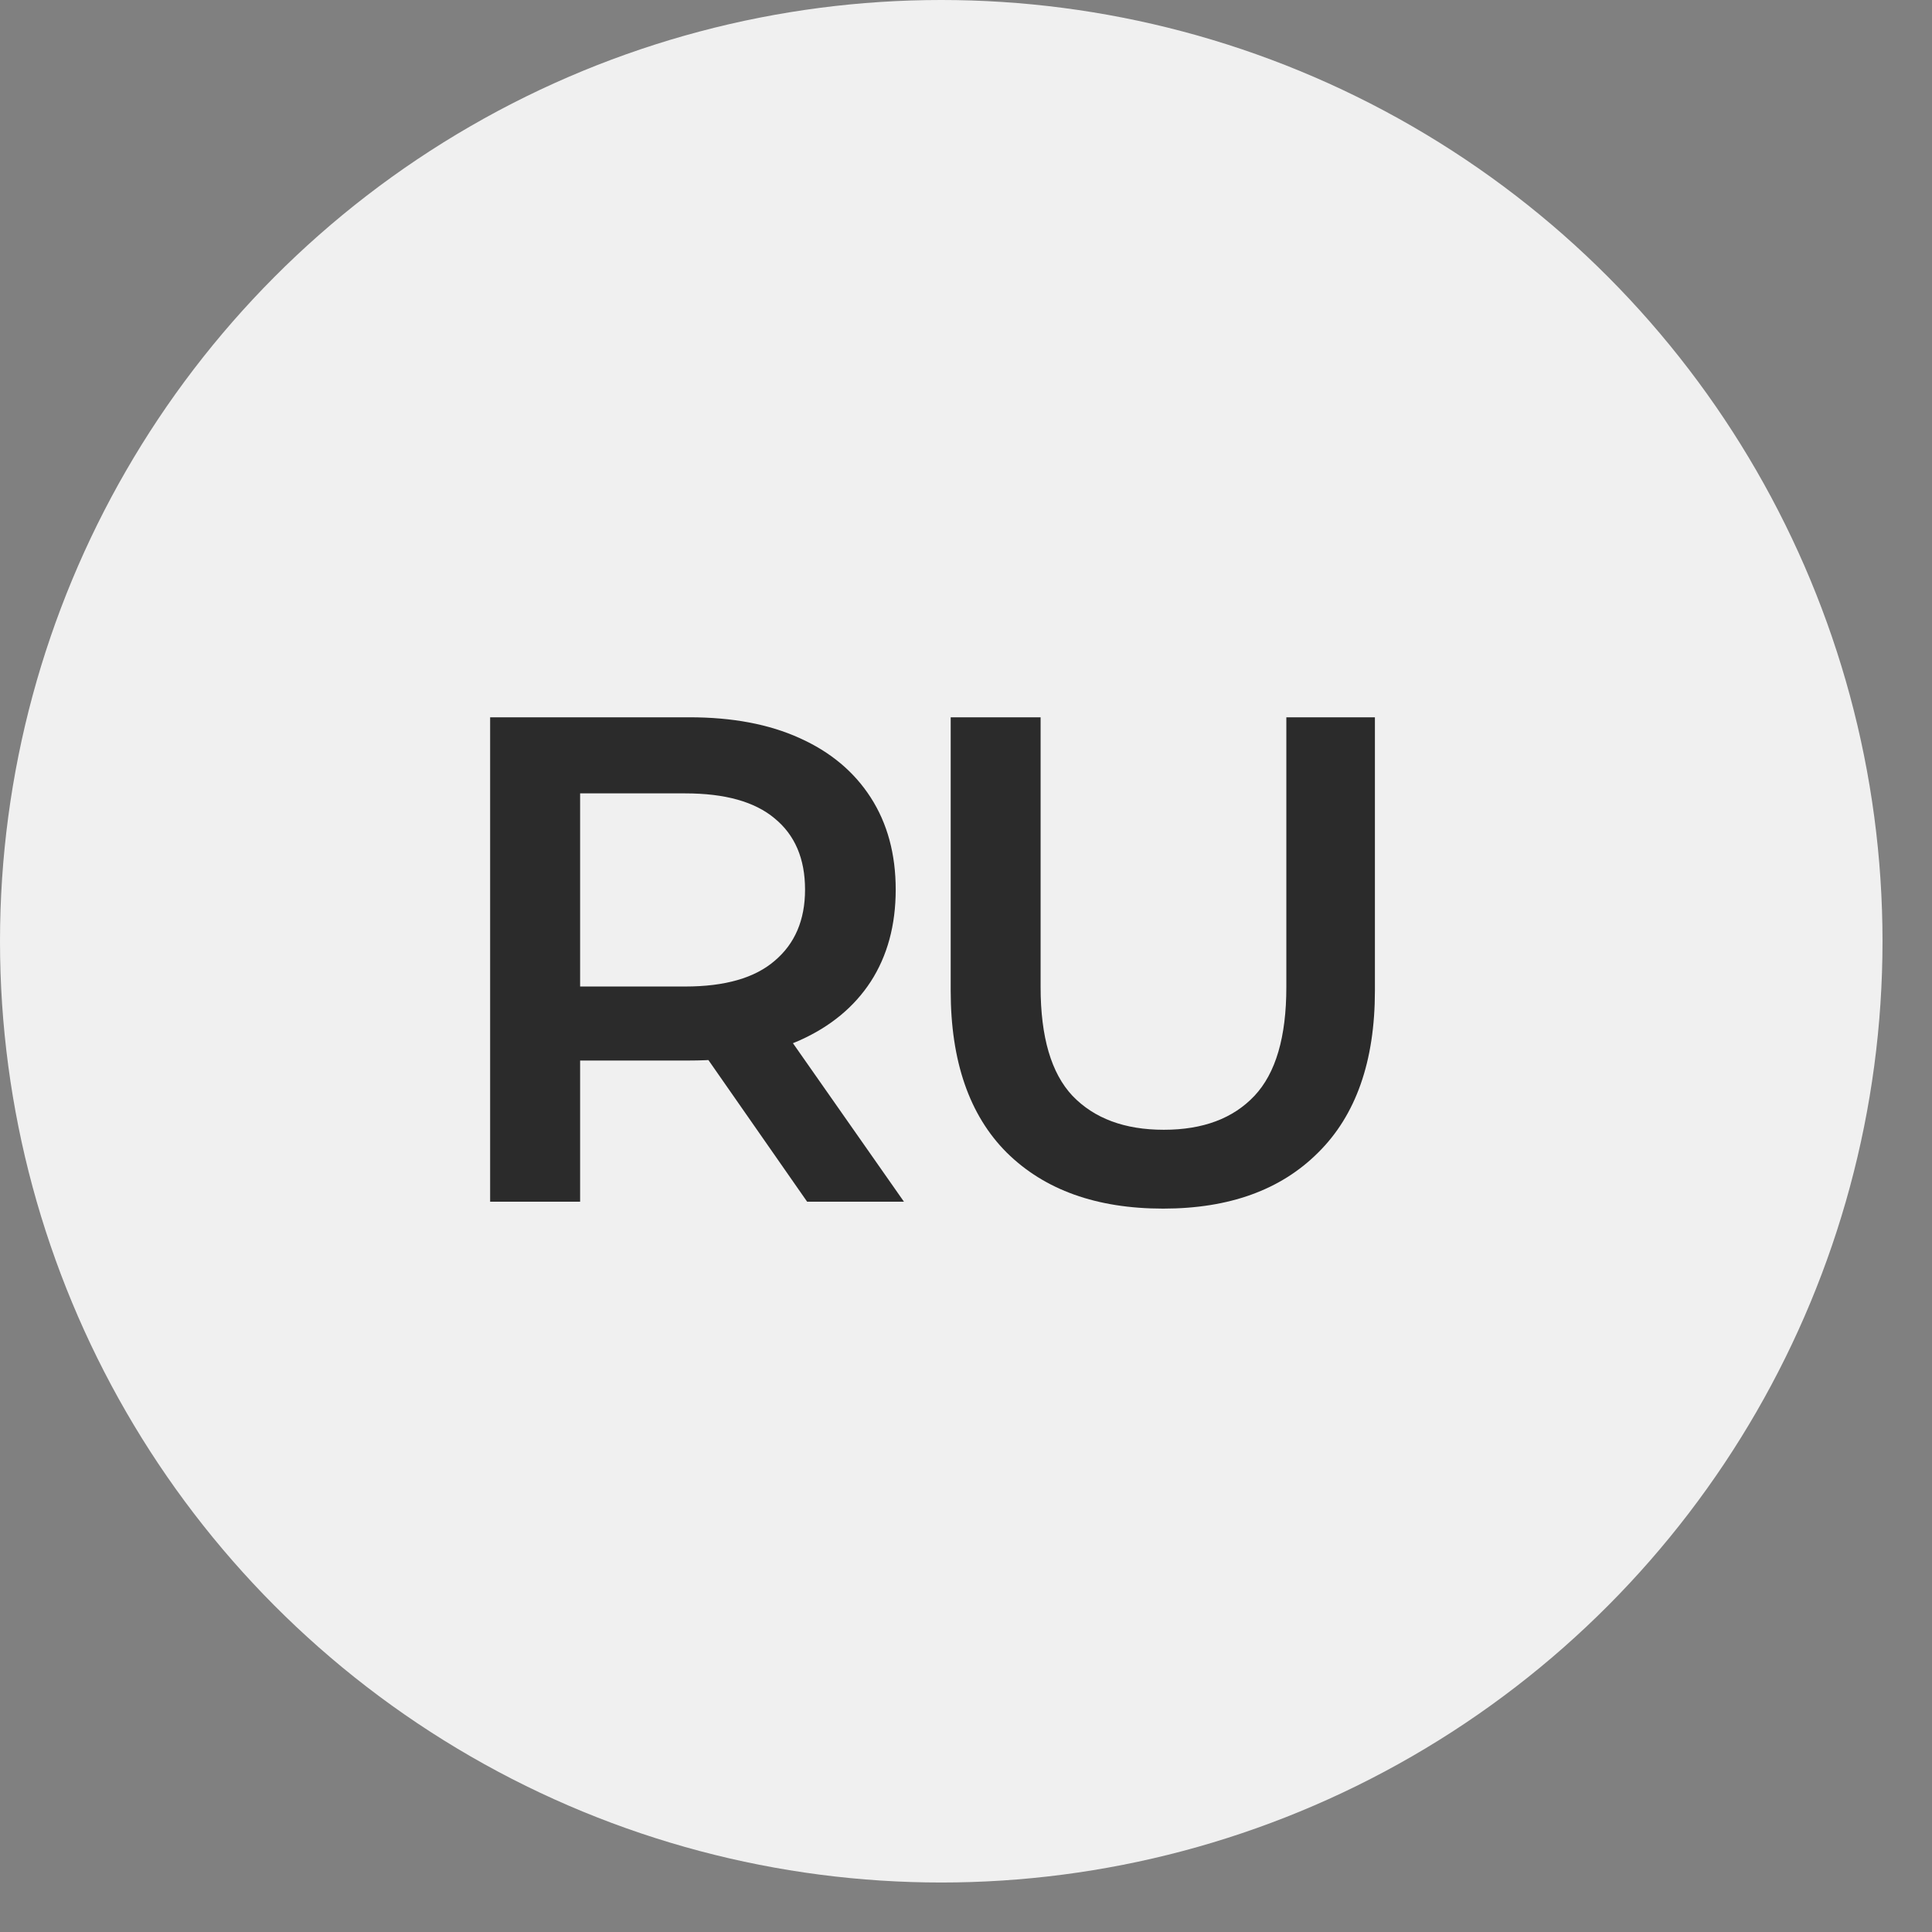
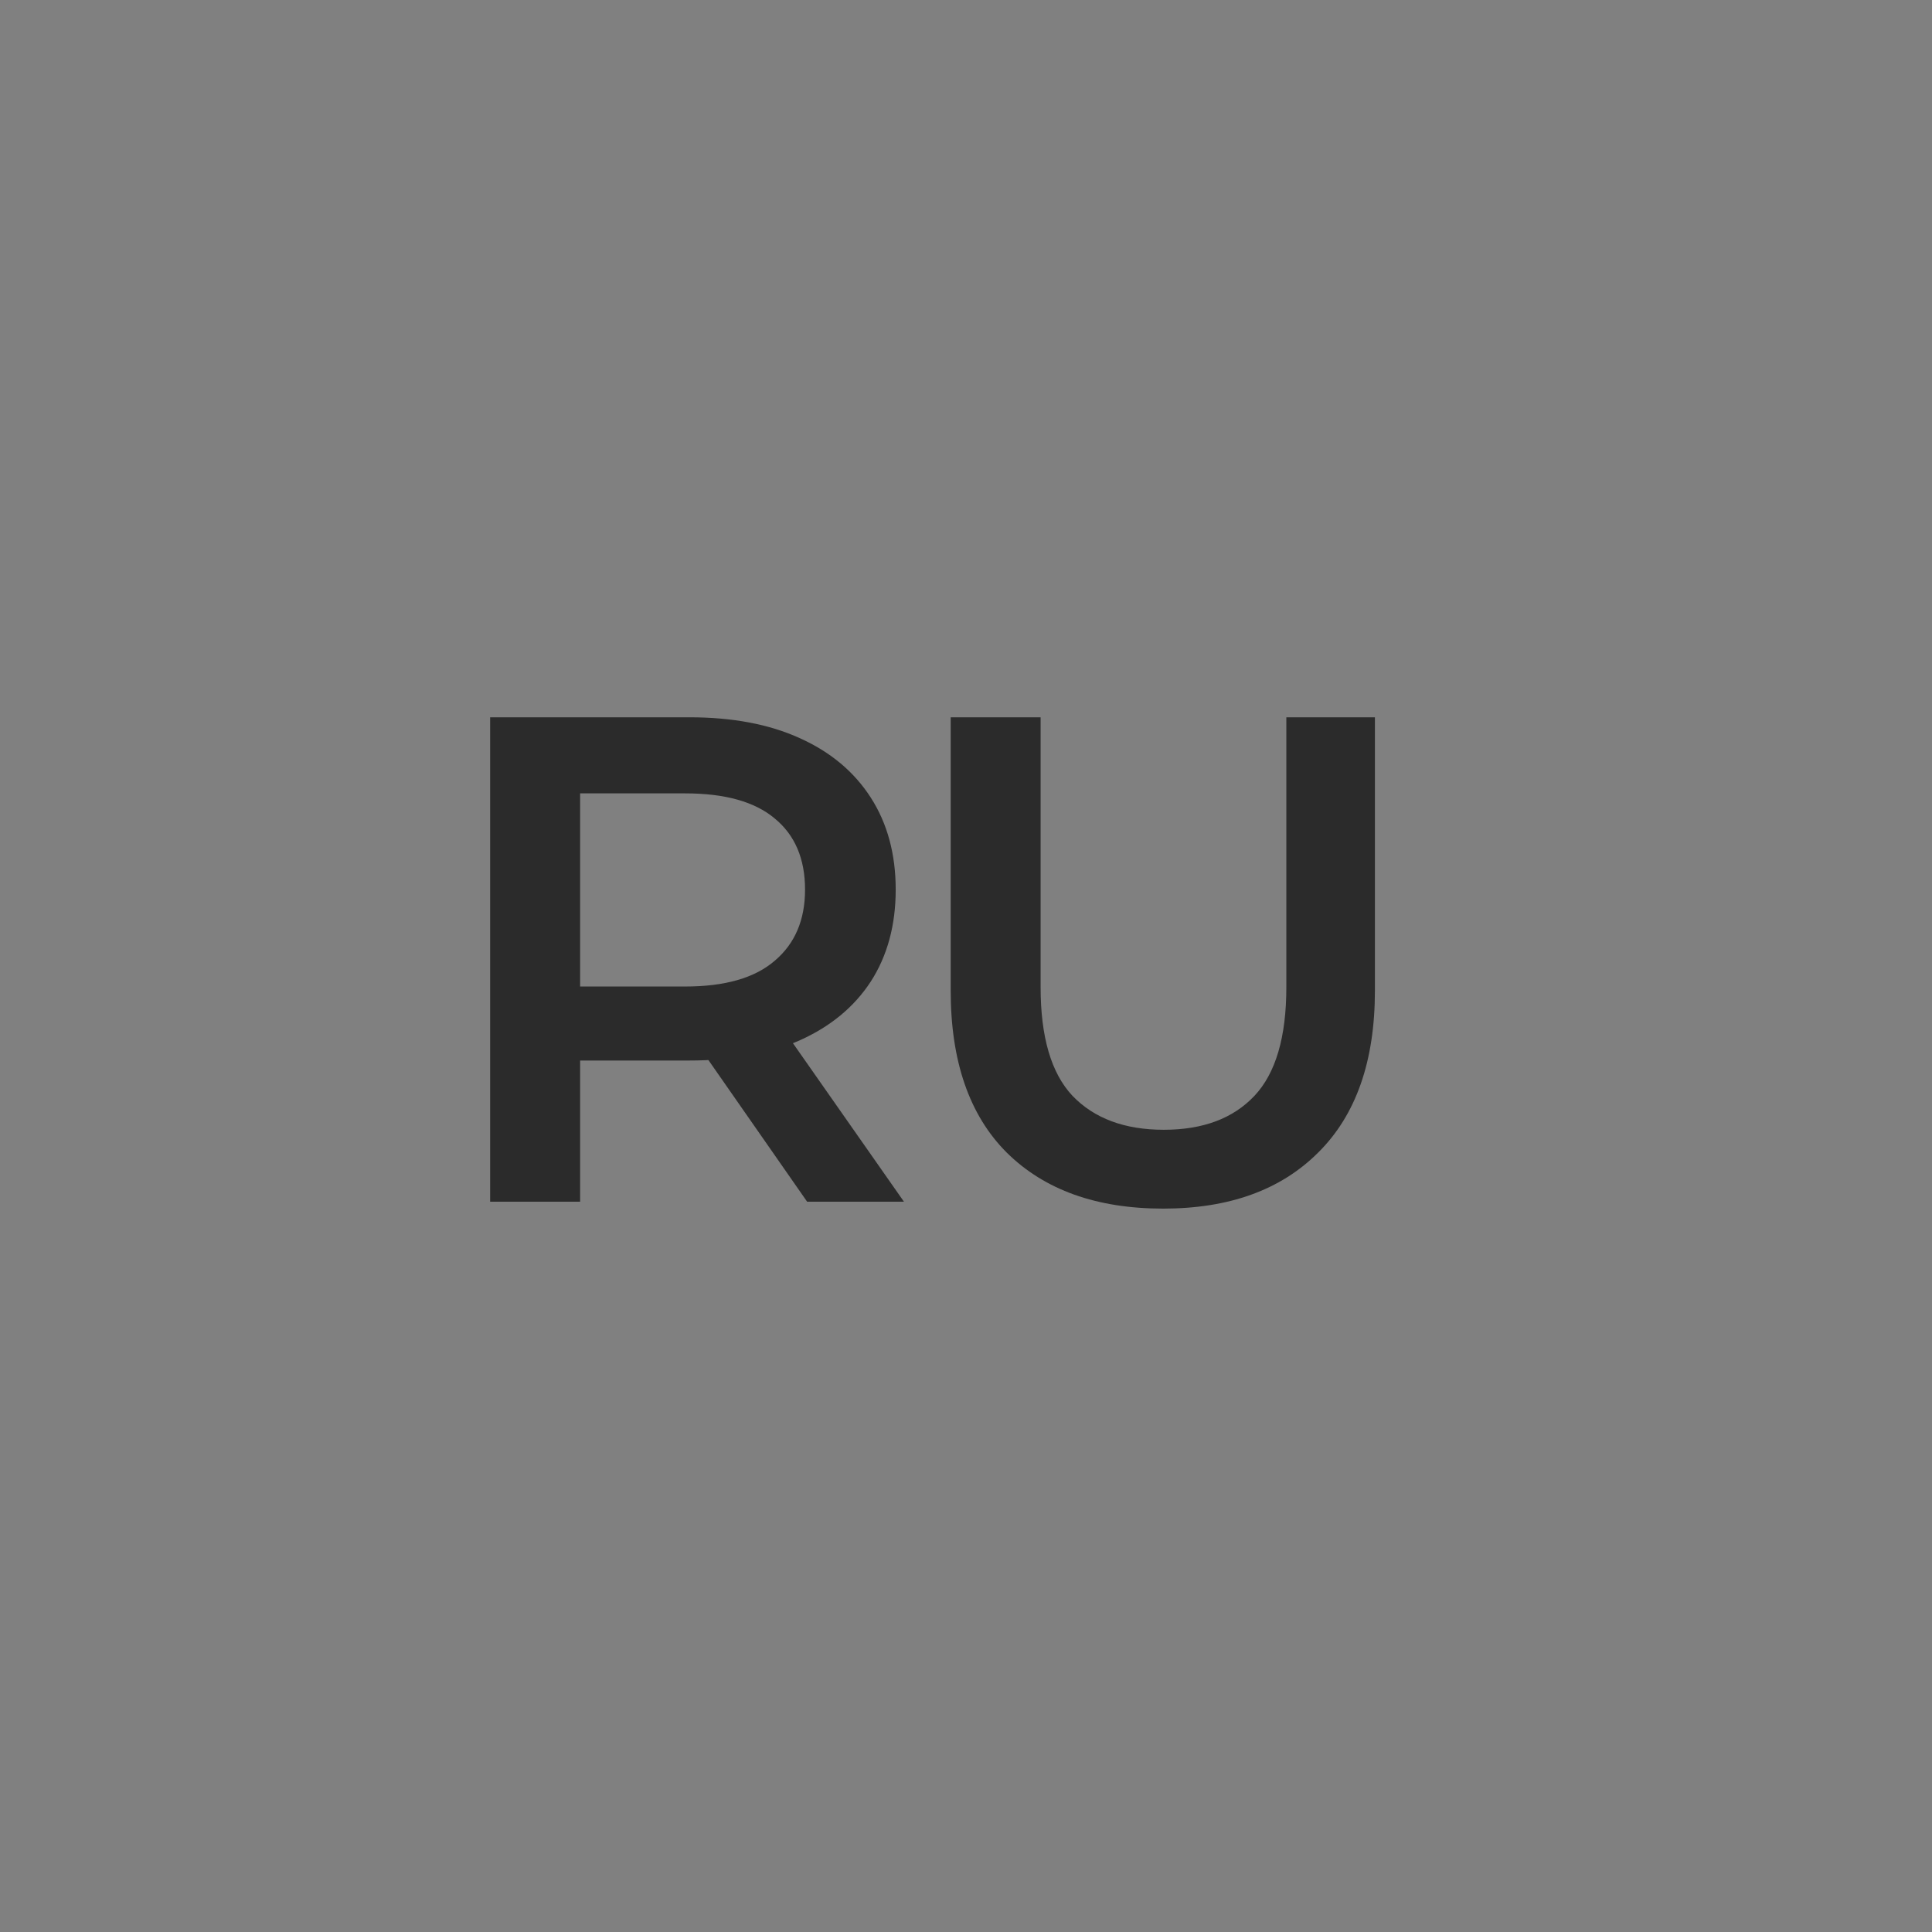
<svg xmlns="http://www.w3.org/2000/svg" width="26" height="26" viewBox="0 0 26 26" fill="none">
  <rect x="0" y="0" width="26" height="26" fill="#808080" stroke="none" />
-   <circle cx="12.667" cy="12.667" r="12.667" fill="#F0F0F0" />
  <path d="M6.596 16.172V9.653H9.278C9.856 9.653 10.349 9.746 10.759 9.932C11.175 10.118 11.495 10.386 11.718 10.733C11.942 11.081 12.054 11.494 12.054 11.972C12.054 12.45 11.942 12.863 11.718 13.21C11.495 13.552 11.175 13.816 10.759 14.002C10.349 14.182 9.856 14.272 9.278 14.272H7.267L7.807 13.723V16.172H6.596ZM10.862 16.172L9.213 13.806H10.508L12.165 16.172H10.862ZM7.807 13.853L7.267 13.276H9.222C9.756 13.276 10.157 13.161 10.424 12.931C10.697 12.701 10.834 12.382 10.834 11.972C10.834 11.556 10.697 11.236 10.424 11.013C10.157 10.789 9.756 10.677 9.222 10.677H7.267L7.807 10.081V13.853ZM15.653 16.265C14.759 16.265 14.057 16.014 13.548 15.511C13.045 15.008 12.794 14.281 12.794 13.332V9.653H14.004V13.285C14.004 13.956 14.147 14.443 14.433 14.747C14.725 15.051 15.134 15.204 15.662 15.204C16.19 15.204 16.596 15.051 16.882 14.747C17.168 14.443 17.311 13.956 17.311 13.285V9.653H18.503V13.332C18.503 14.281 18.248 15.008 17.739 15.511C17.236 16.014 16.541 16.265 15.653 16.265Z" fill="#2B2B2B" />
</svg>